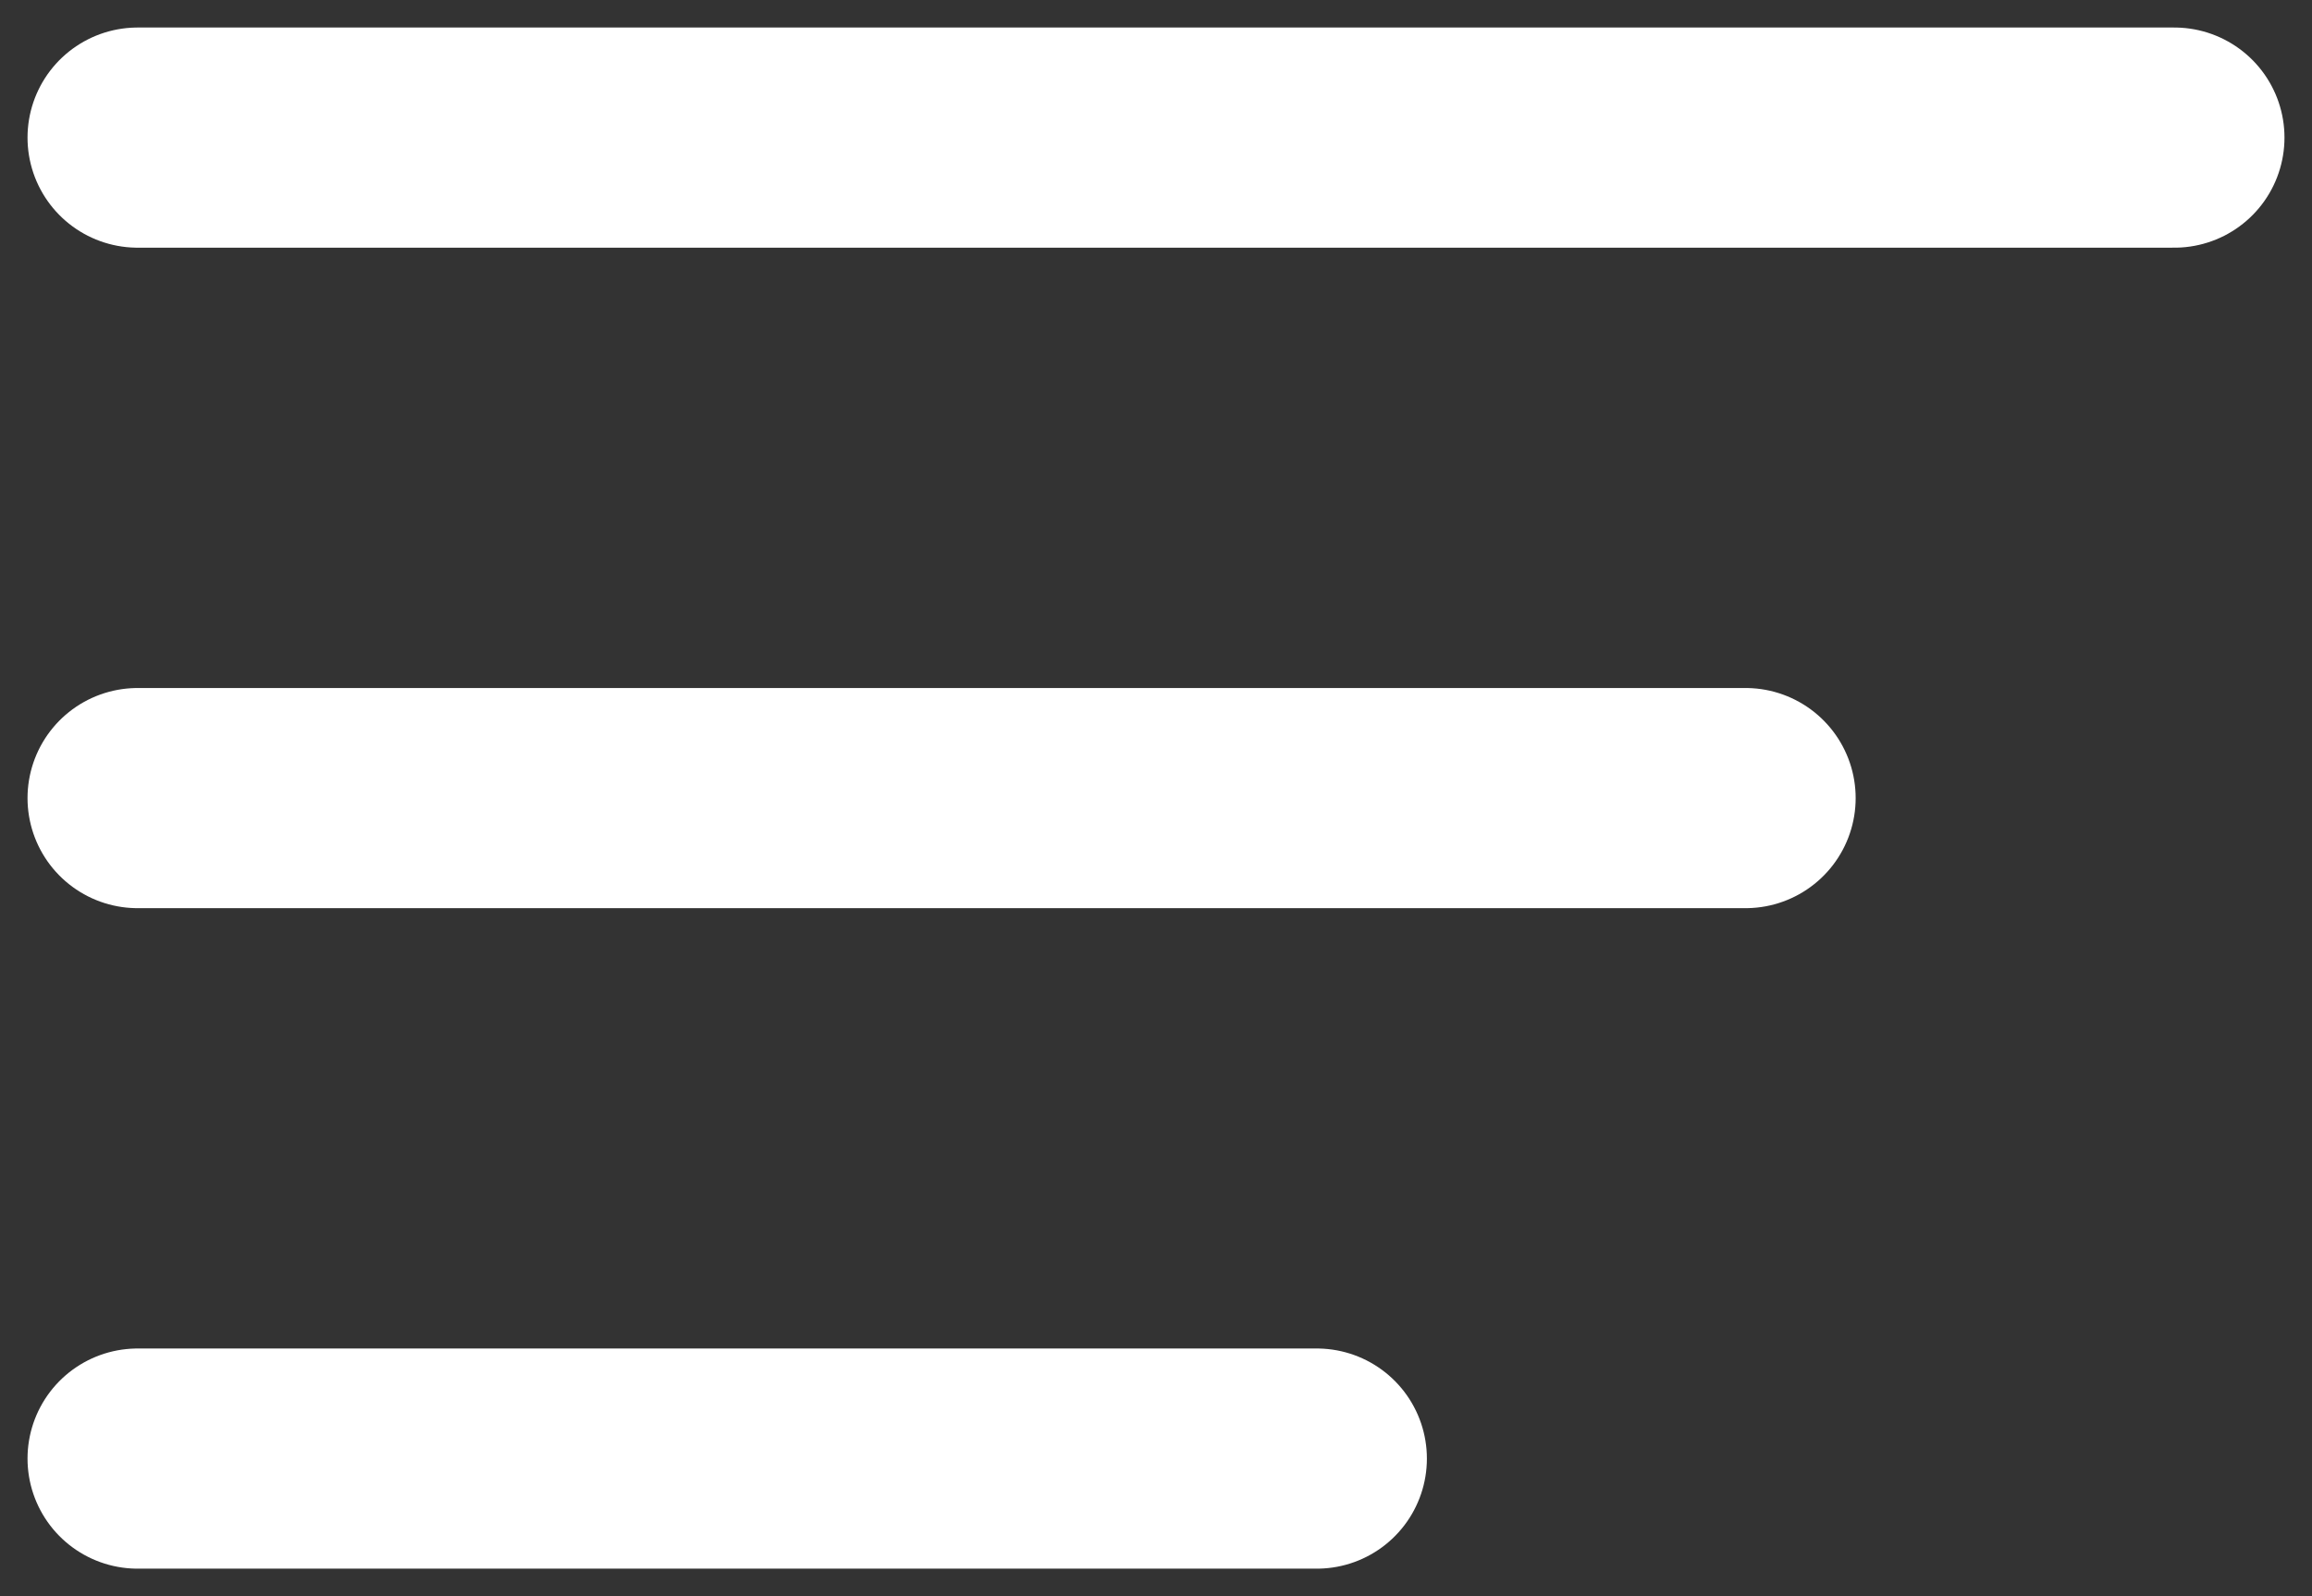
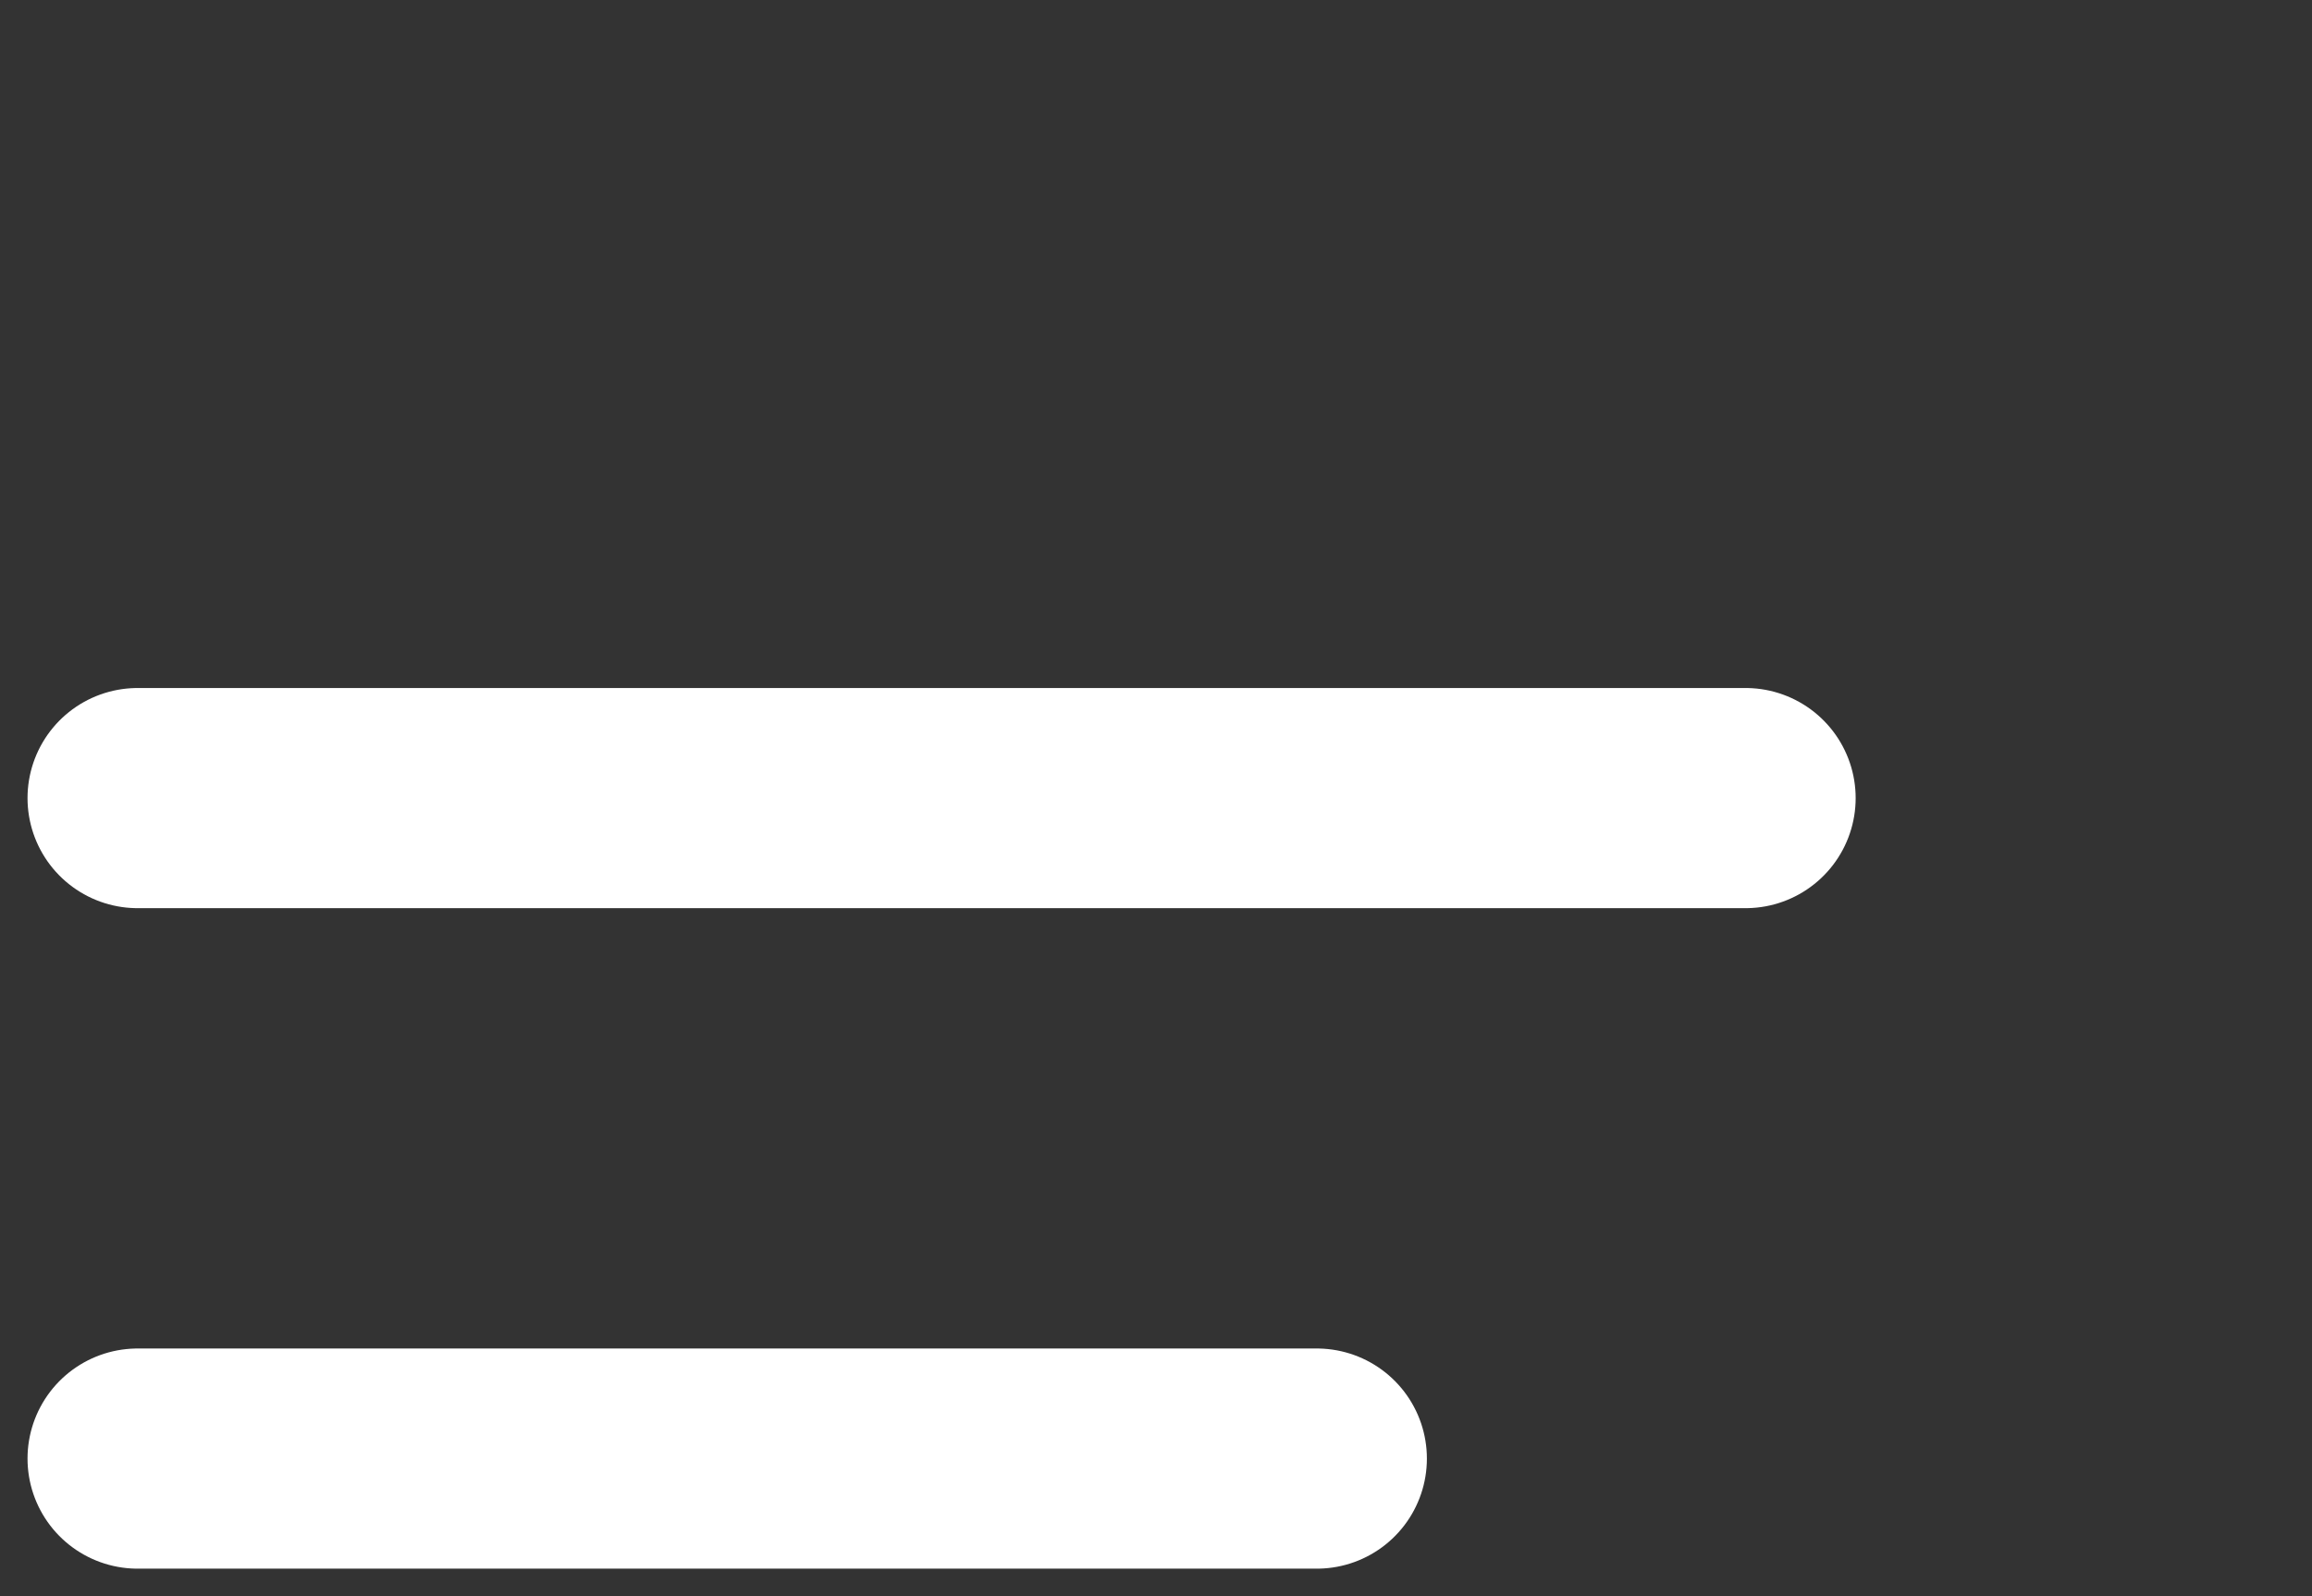
<svg xmlns="http://www.w3.org/2000/svg" width="42" height="29" viewBox="0 0 42 29" fill="none">
  <rect x="0" y="0" width="42" height="29" fill="#333333" stroke="none" />
-   <path d="M2.5 2.5H39.5M2.5 14.5H31.71M2.5 26.5H23.921" stroke="white" stroke-width="4" stroke-linecap="round" />
+   <path d="M2.5 2.5M2.5 14.5H31.71M2.5 26.5H23.921" stroke="white" stroke-width="4" stroke-linecap="round" />
</svg>